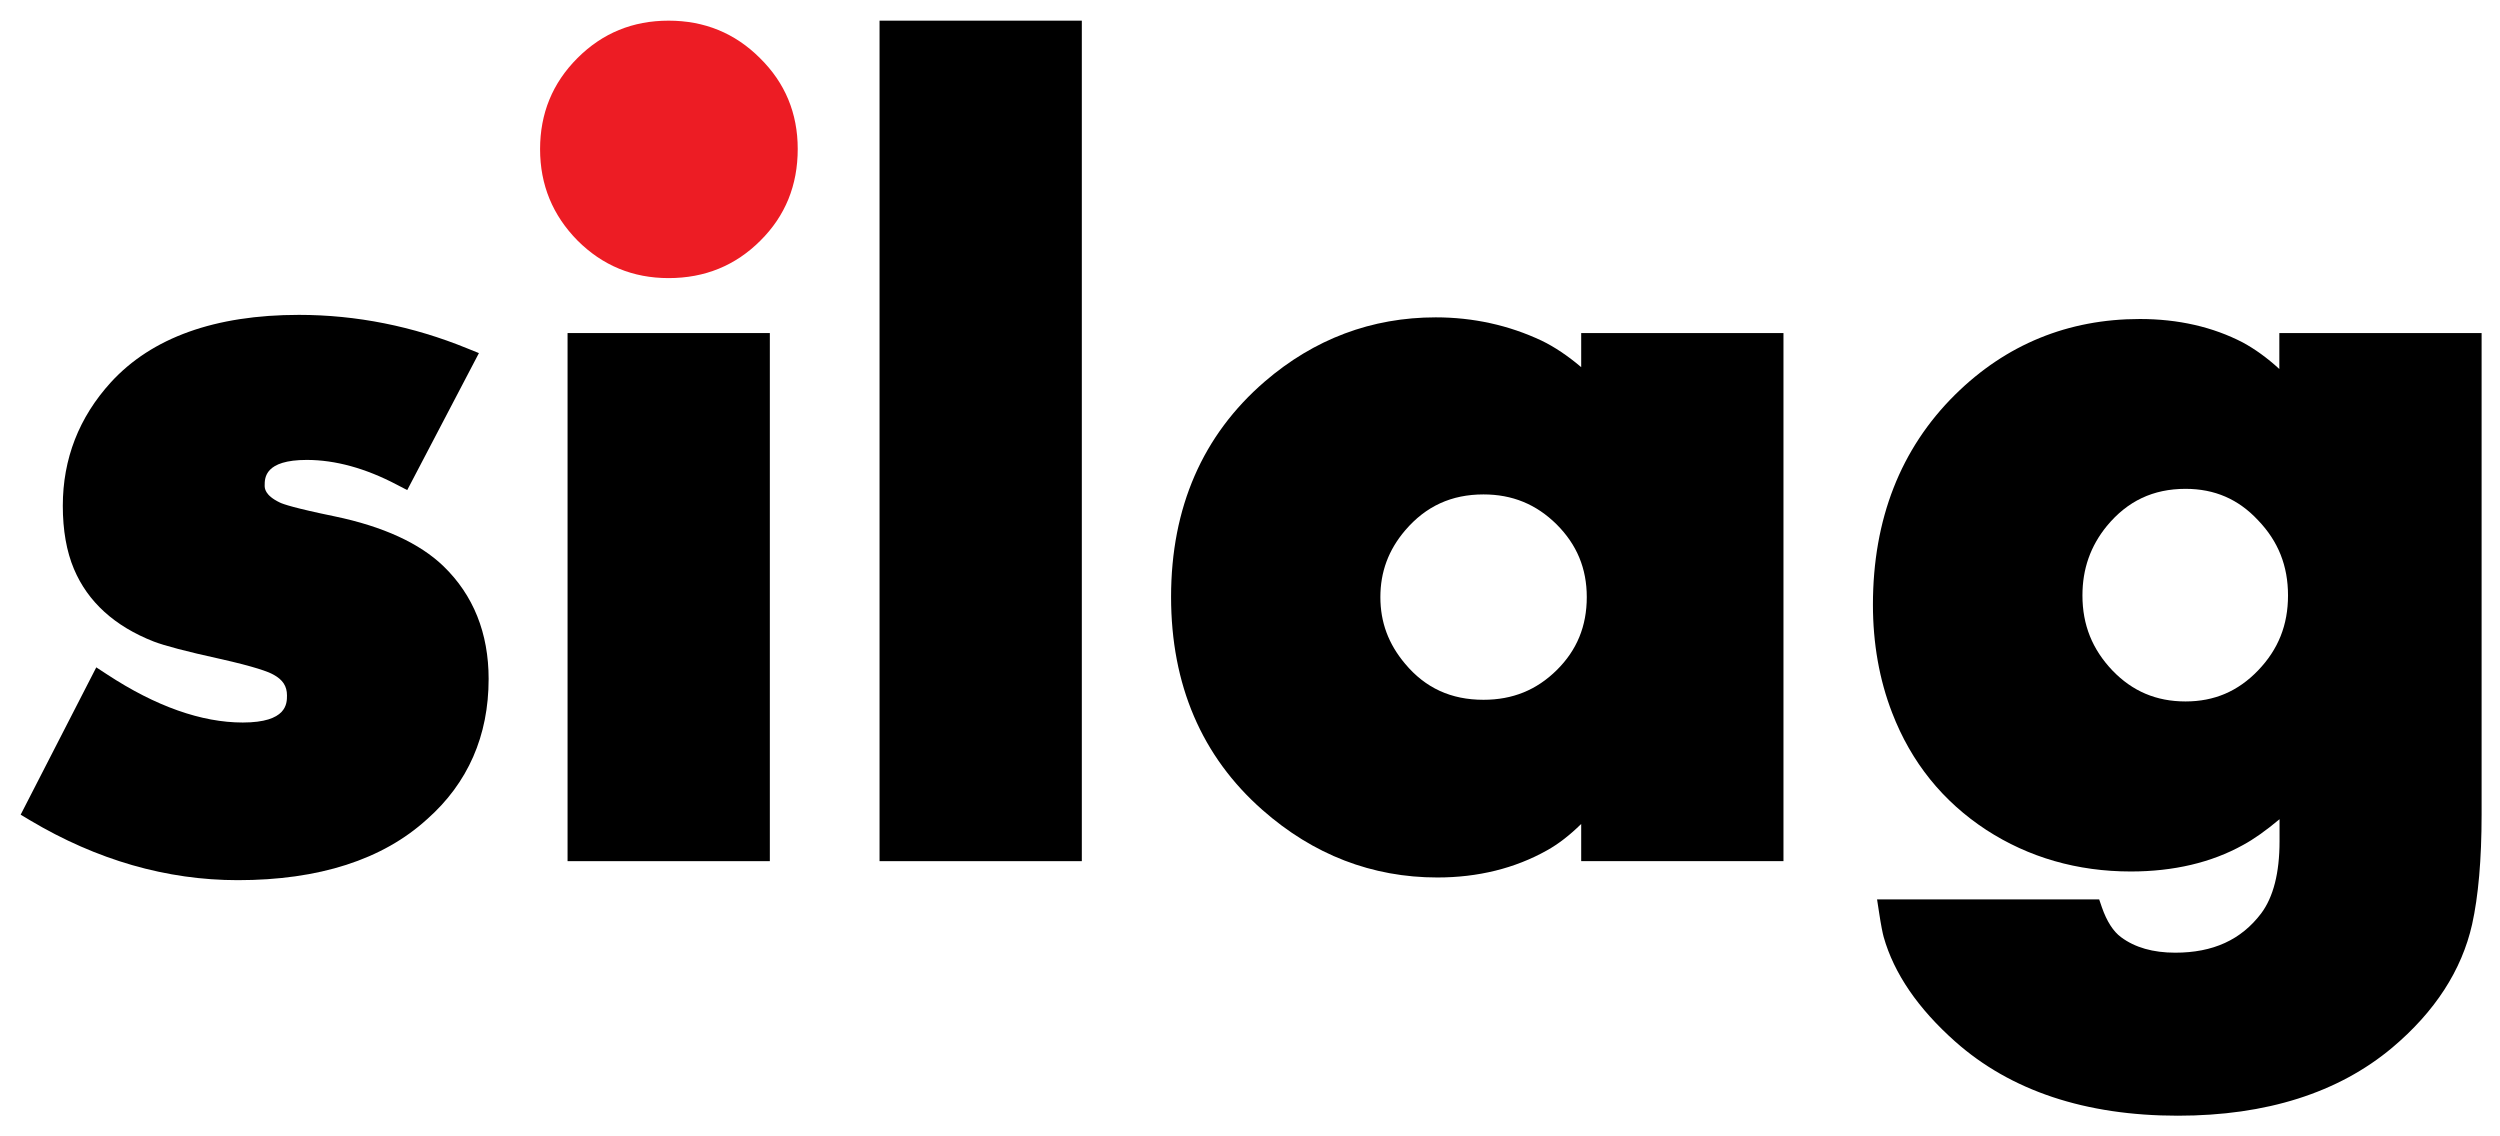
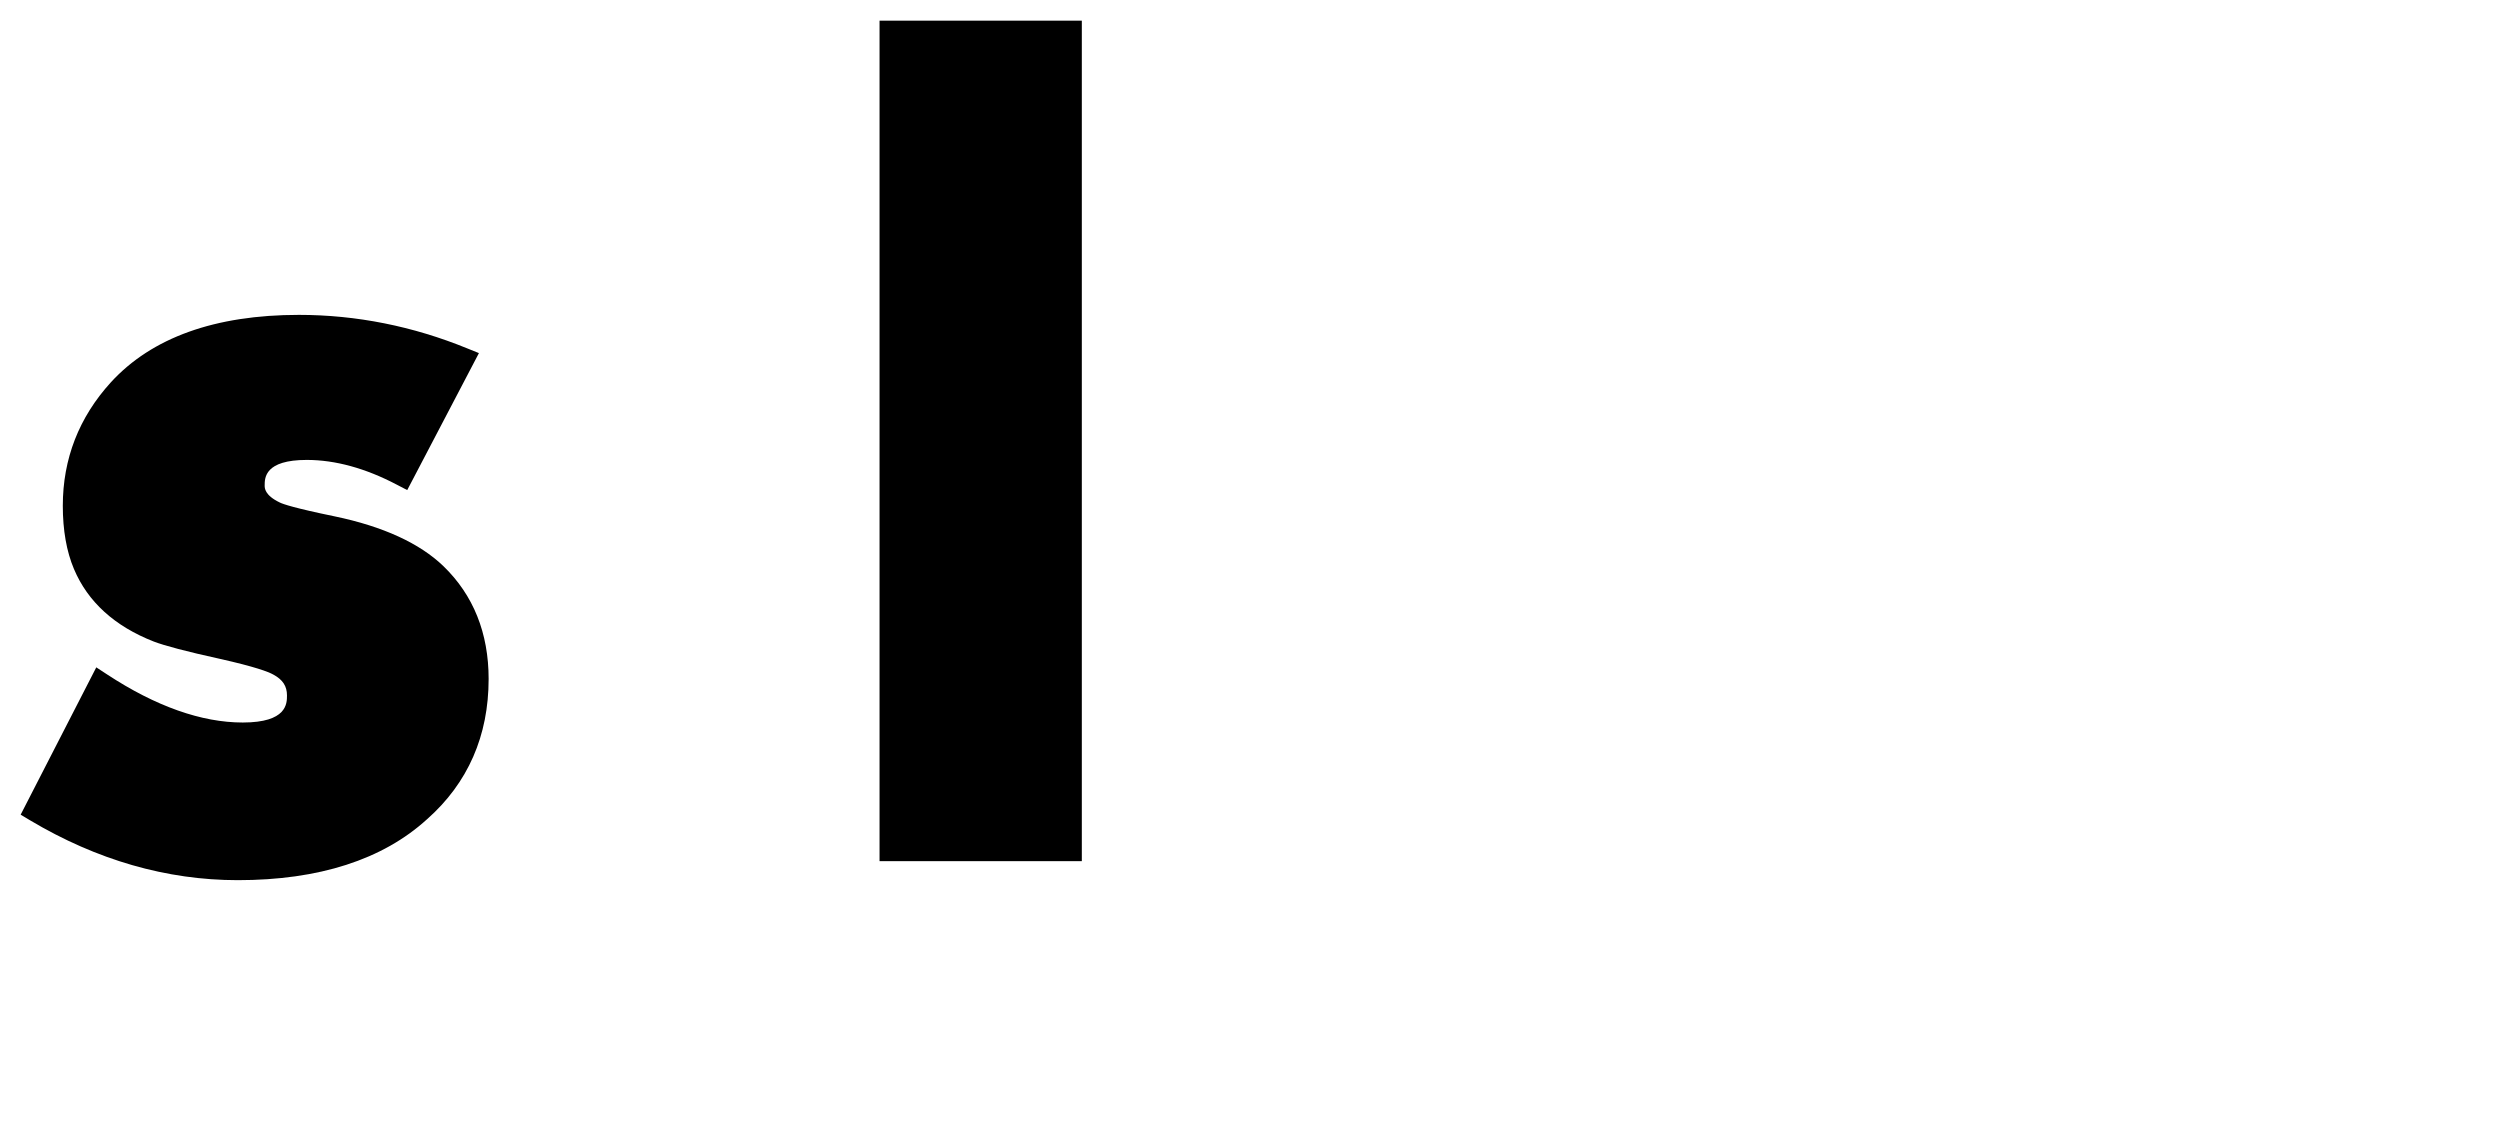
<svg xmlns="http://www.w3.org/2000/svg" version="1.1" x="0px" y="0px" viewBox="0 0 121 55" style="enable-background:new 0 0 121 55;" xml:space="preserve">
  <style type="text/css">
	.st0{fill:#ED1C24;}
</style>
  <g id="svg-logo">
    <path d="M11.51,42.6c-3.44,0-6.82-0.97-10.06-2.9L1,39.43l3.66-7.13l0.52,0.34c2.36,1.55,4.58,2.33,6.57,2.33   c2.14,0,2.14-0.92,2.14-1.31c0-0.45-0.2-0.76-0.66-1.01c-0.25-0.14-0.89-0.38-2.58-0.76c-1.64-0.36-2.69-0.64-3.21-0.84   c-1.89-0.74-3.19-1.92-3.86-3.51c-0.36-0.85-0.54-1.88-0.54-3.06c0-2.27,0.78-4.28,2.33-5.98c1.98-2.16,5.04-3.26,9.1-3.26   c2.78,0,5.52,0.55,8.14,1.62l0.57,0.23l-3.47,6.63l-0.5-0.26c-1.52-0.8-2.99-1.2-4.36-1.2c-2.04,0-2.04,0.87-2.04,1.24   c0,0.12,0,0.47,0.73,0.82c0.16,0.08,0.71,0.27,2.65,0.67c2.36,0.49,4.13,1.31,5.27,2.41c1.45,1.4,2.19,3.24,2.19,5.46   c0,2.75-1,5.04-2.98,6.79C18.52,41.61,15.43,42.6,11.51,42.6z" />
-     <path class="st0" d="M38.61,7.21c0,1.76-0.6,3.24-1.81,4.44c-1.2,1.2-2.68,1.81-4.44,1.81c-1.73,0-3.2-0.61-4.41-1.82   c-1.2-1.22-1.81-2.69-1.81-4.42c0-1.73,0.6-3.2,1.81-4.41C29.16,1.6,30.63,1,32.36,1c1.73,0,3.21,0.6,4.42,1.81   C38,4.01,38.61,5.48,38.61,7.21z" />
    <g>
-       <path d="M69.57,42.47c-3.16,0-6.01-1.1-8.47-3.27c-2.94-2.59-4.42-6.06-4.42-10.31c0-4.33,1.53-7.83,4.53-10.42    c2.39-2.06,5.18-3.11,8.28-3.11c1.81,0,3.54,0.38,5.13,1.13c0.62,0.3,1.26,0.73,1.91,1.28v-1.65h9.79v25.56h-9.79v-1.8    c-0.55,0.54-1.1,0.97-1.66,1.28C73.32,42.03,71.53,42.47,69.57,42.47z M71.8,23.93c-1.55,0-2.79,0.57-3.79,1.74    c-0.81,0.95-1.2,2.01-1.2,3.23c0,1.22,0.39,2.27,1.2,3.23c0.98,1.17,2.22,1.74,3.79,1.74c1.41,0,2.57-0.47,3.55-1.44    c0.97-0.96,1.45-2.12,1.45-3.53c0-1.39-0.48-2.54-1.46-3.52C74.35,24.4,73.19,23.93,71.8,23.93z" />
-     </g>
+       </g>
    <g>
-       <path d="M105.41,54c-4.48,0-8.1-1.21-10.78-3.59c-1.79-1.59-2.96-3.29-3.46-5.06c-0.05-0.18-0.13-0.57-0.22-1.17l-0.1-0.65h10.75    l0.13,0.38c0.24,0.69,0.56,1.18,0.93,1.45c0.67,0.5,1.55,0.75,2.62,0.75c1.83,0,3.19-0.62,4.16-1.9c0.59-0.79,0.89-1.96,0.89-3.49    v-1.07c-0.67,0.56-1.25,0.97-1.77,1.25c-1.53,0.85-3.36,1.28-5.43,1.28c-2.59,0-4.94-0.68-6.99-2.01    c-2.11-1.38-3.64-3.28-4.56-5.67c-0.62-1.6-0.93-3.36-0.93-5.23c0-4.14,1.34-7.56,3.98-10.17c2.46-2.43,5.47-3.66,8.94-3.66    c1.85,0,3.53,0.38,4.99,1.14c0.57,0.31,1.16,0.73,1.76,1.28v-1.74h9.79v23.31c0,2.17-0.16,3.96-0.46,5.31    c-0.5,2.22-1.8,4.23-3.87,5.97C113.18,52.89,109.69,54,105.41,54z M105.78,23.66c-1.57,0-2.81,0.59-3.81,1.8    c-0.79,0.97-1.18,2.07-1.18,3.36c0,1.43,0.48,2.61,1.45,3.63c0.97,1.01,2.13,1.5,3.54,1.5c1.39,0,2.54-0.49,3.51-1.5    c0.98-1.02,1.45-2.2,1.45-3.63c0-1.43-0.47-2.62-1.45-3.64C108.34,24.16,107.19,23.66,105.78,23.66z" />
-     </g>
+       </g>
    <rect x="42.57" y="1" width="9.79" height="40.68" />
-     <rect x="27.47" y="16.12" width="9.79" height="25.56" />
  </g>
</svg>